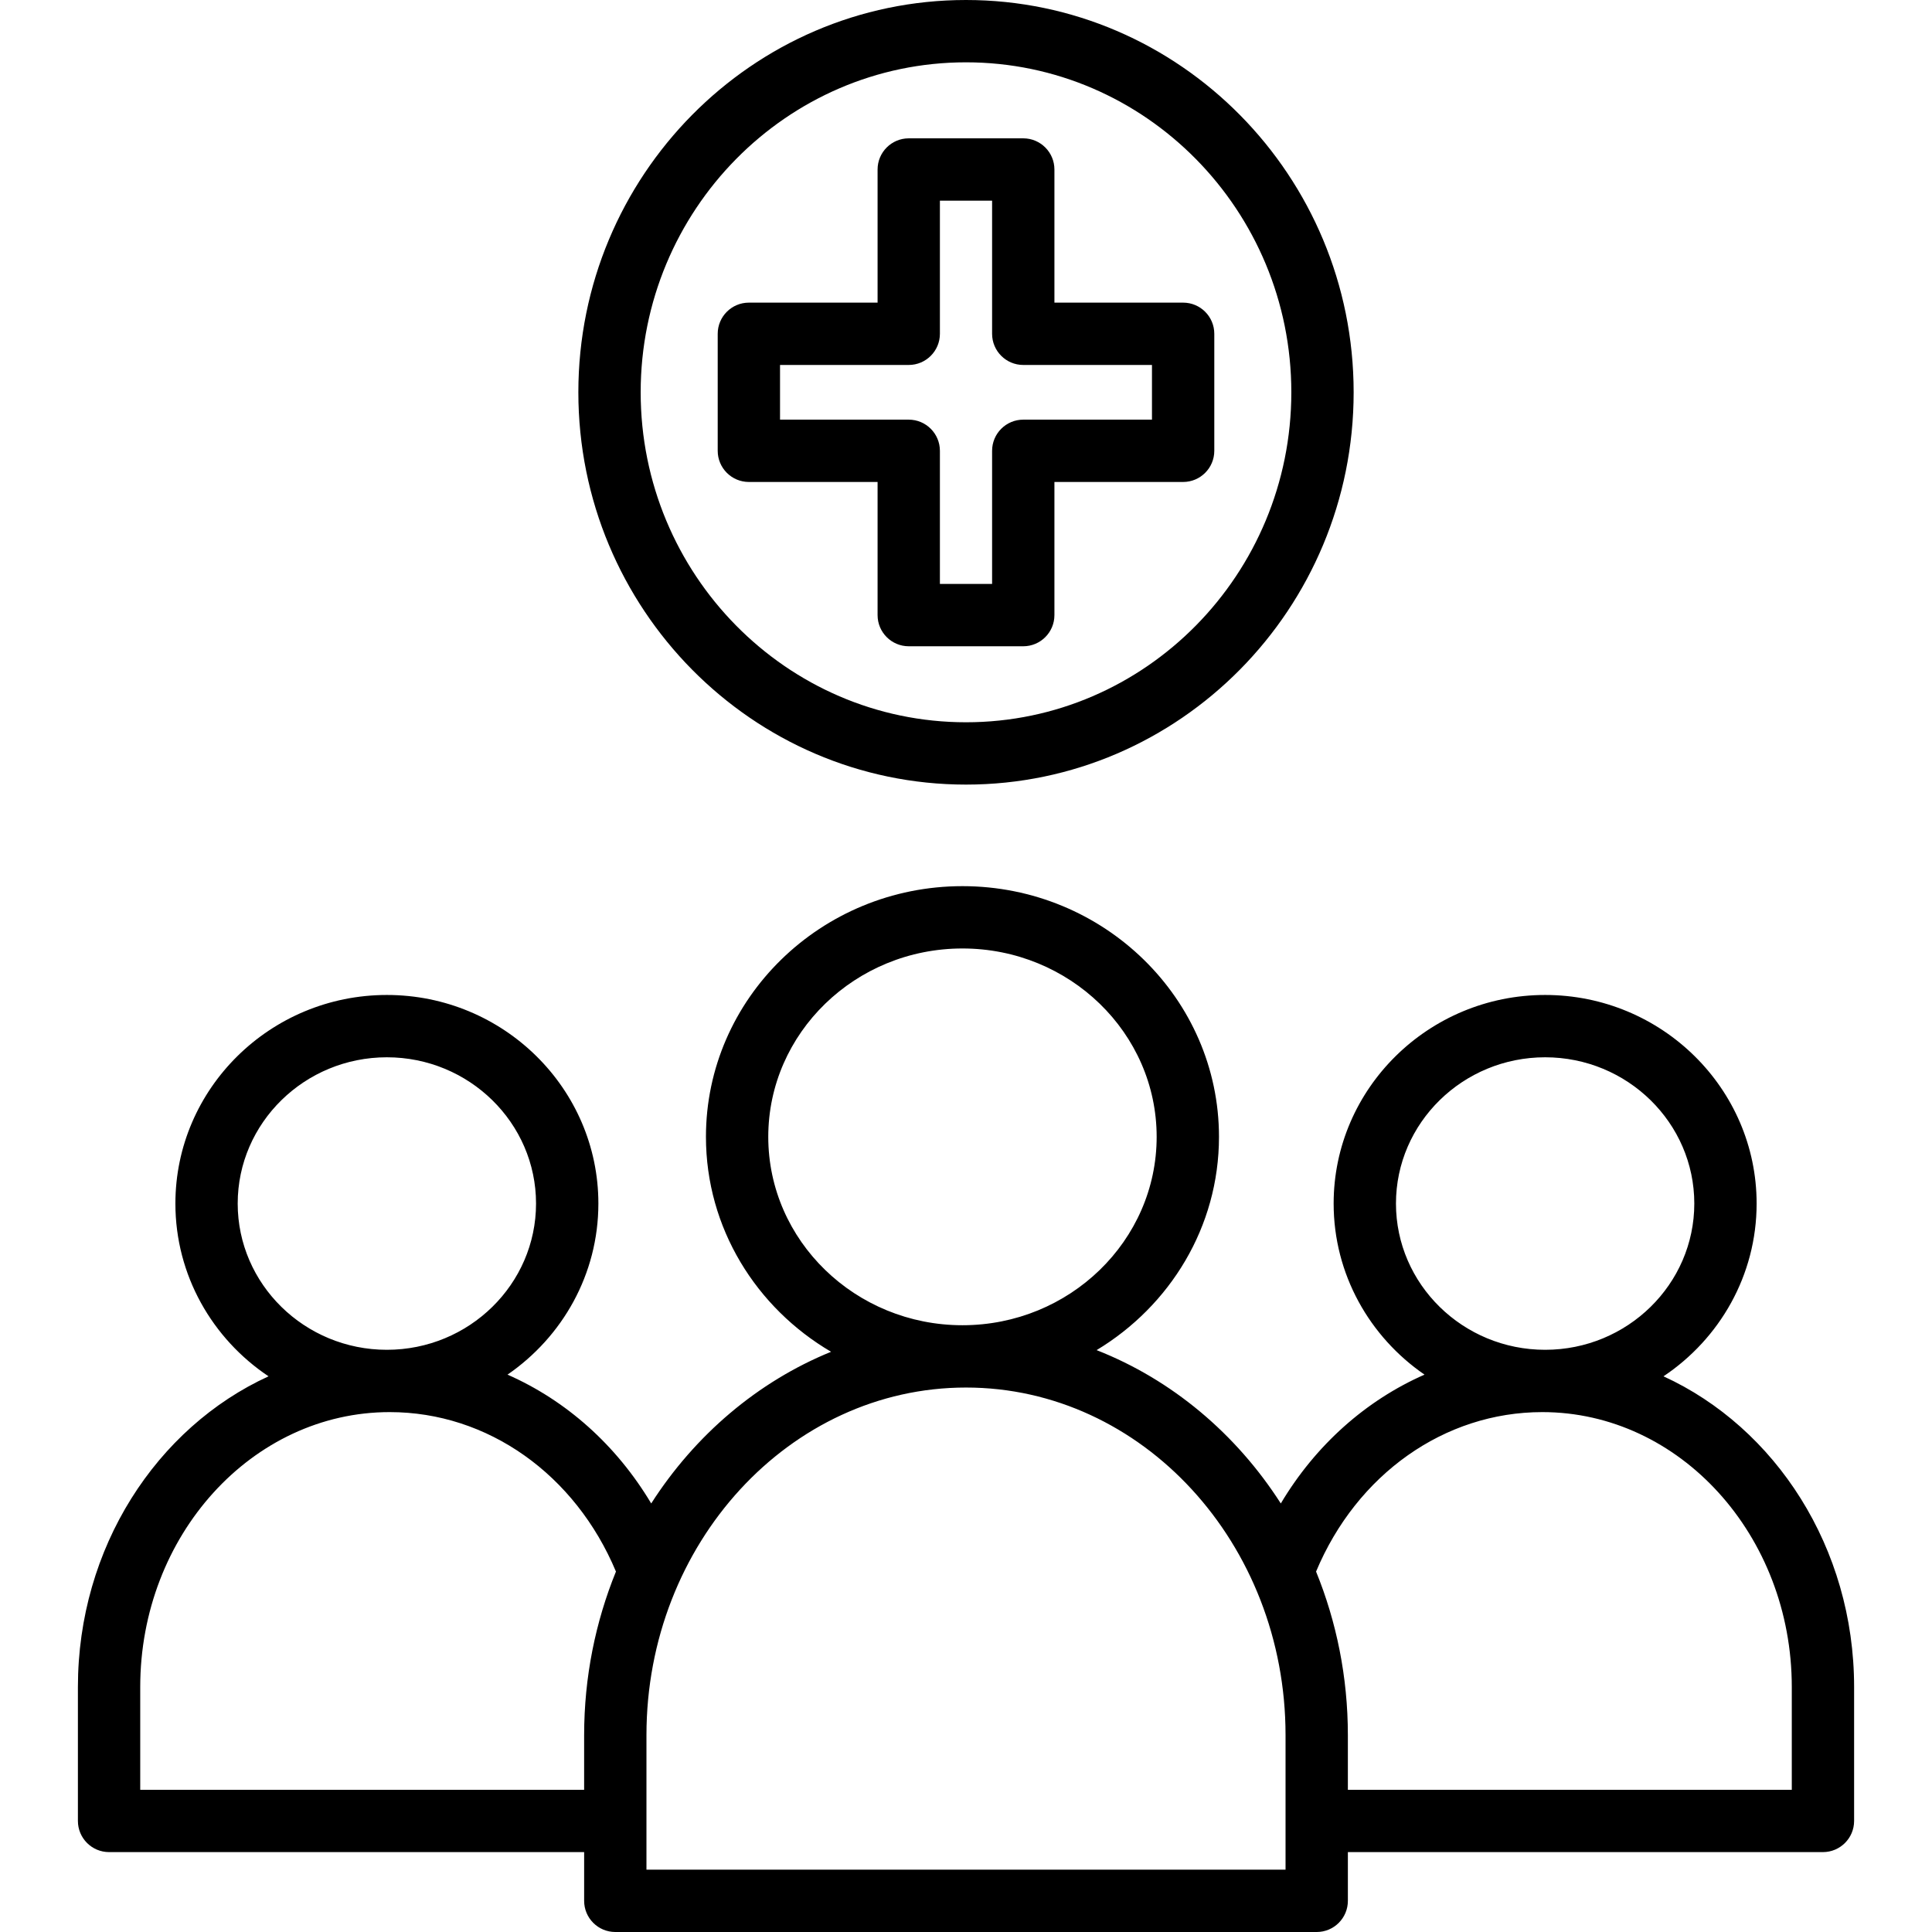
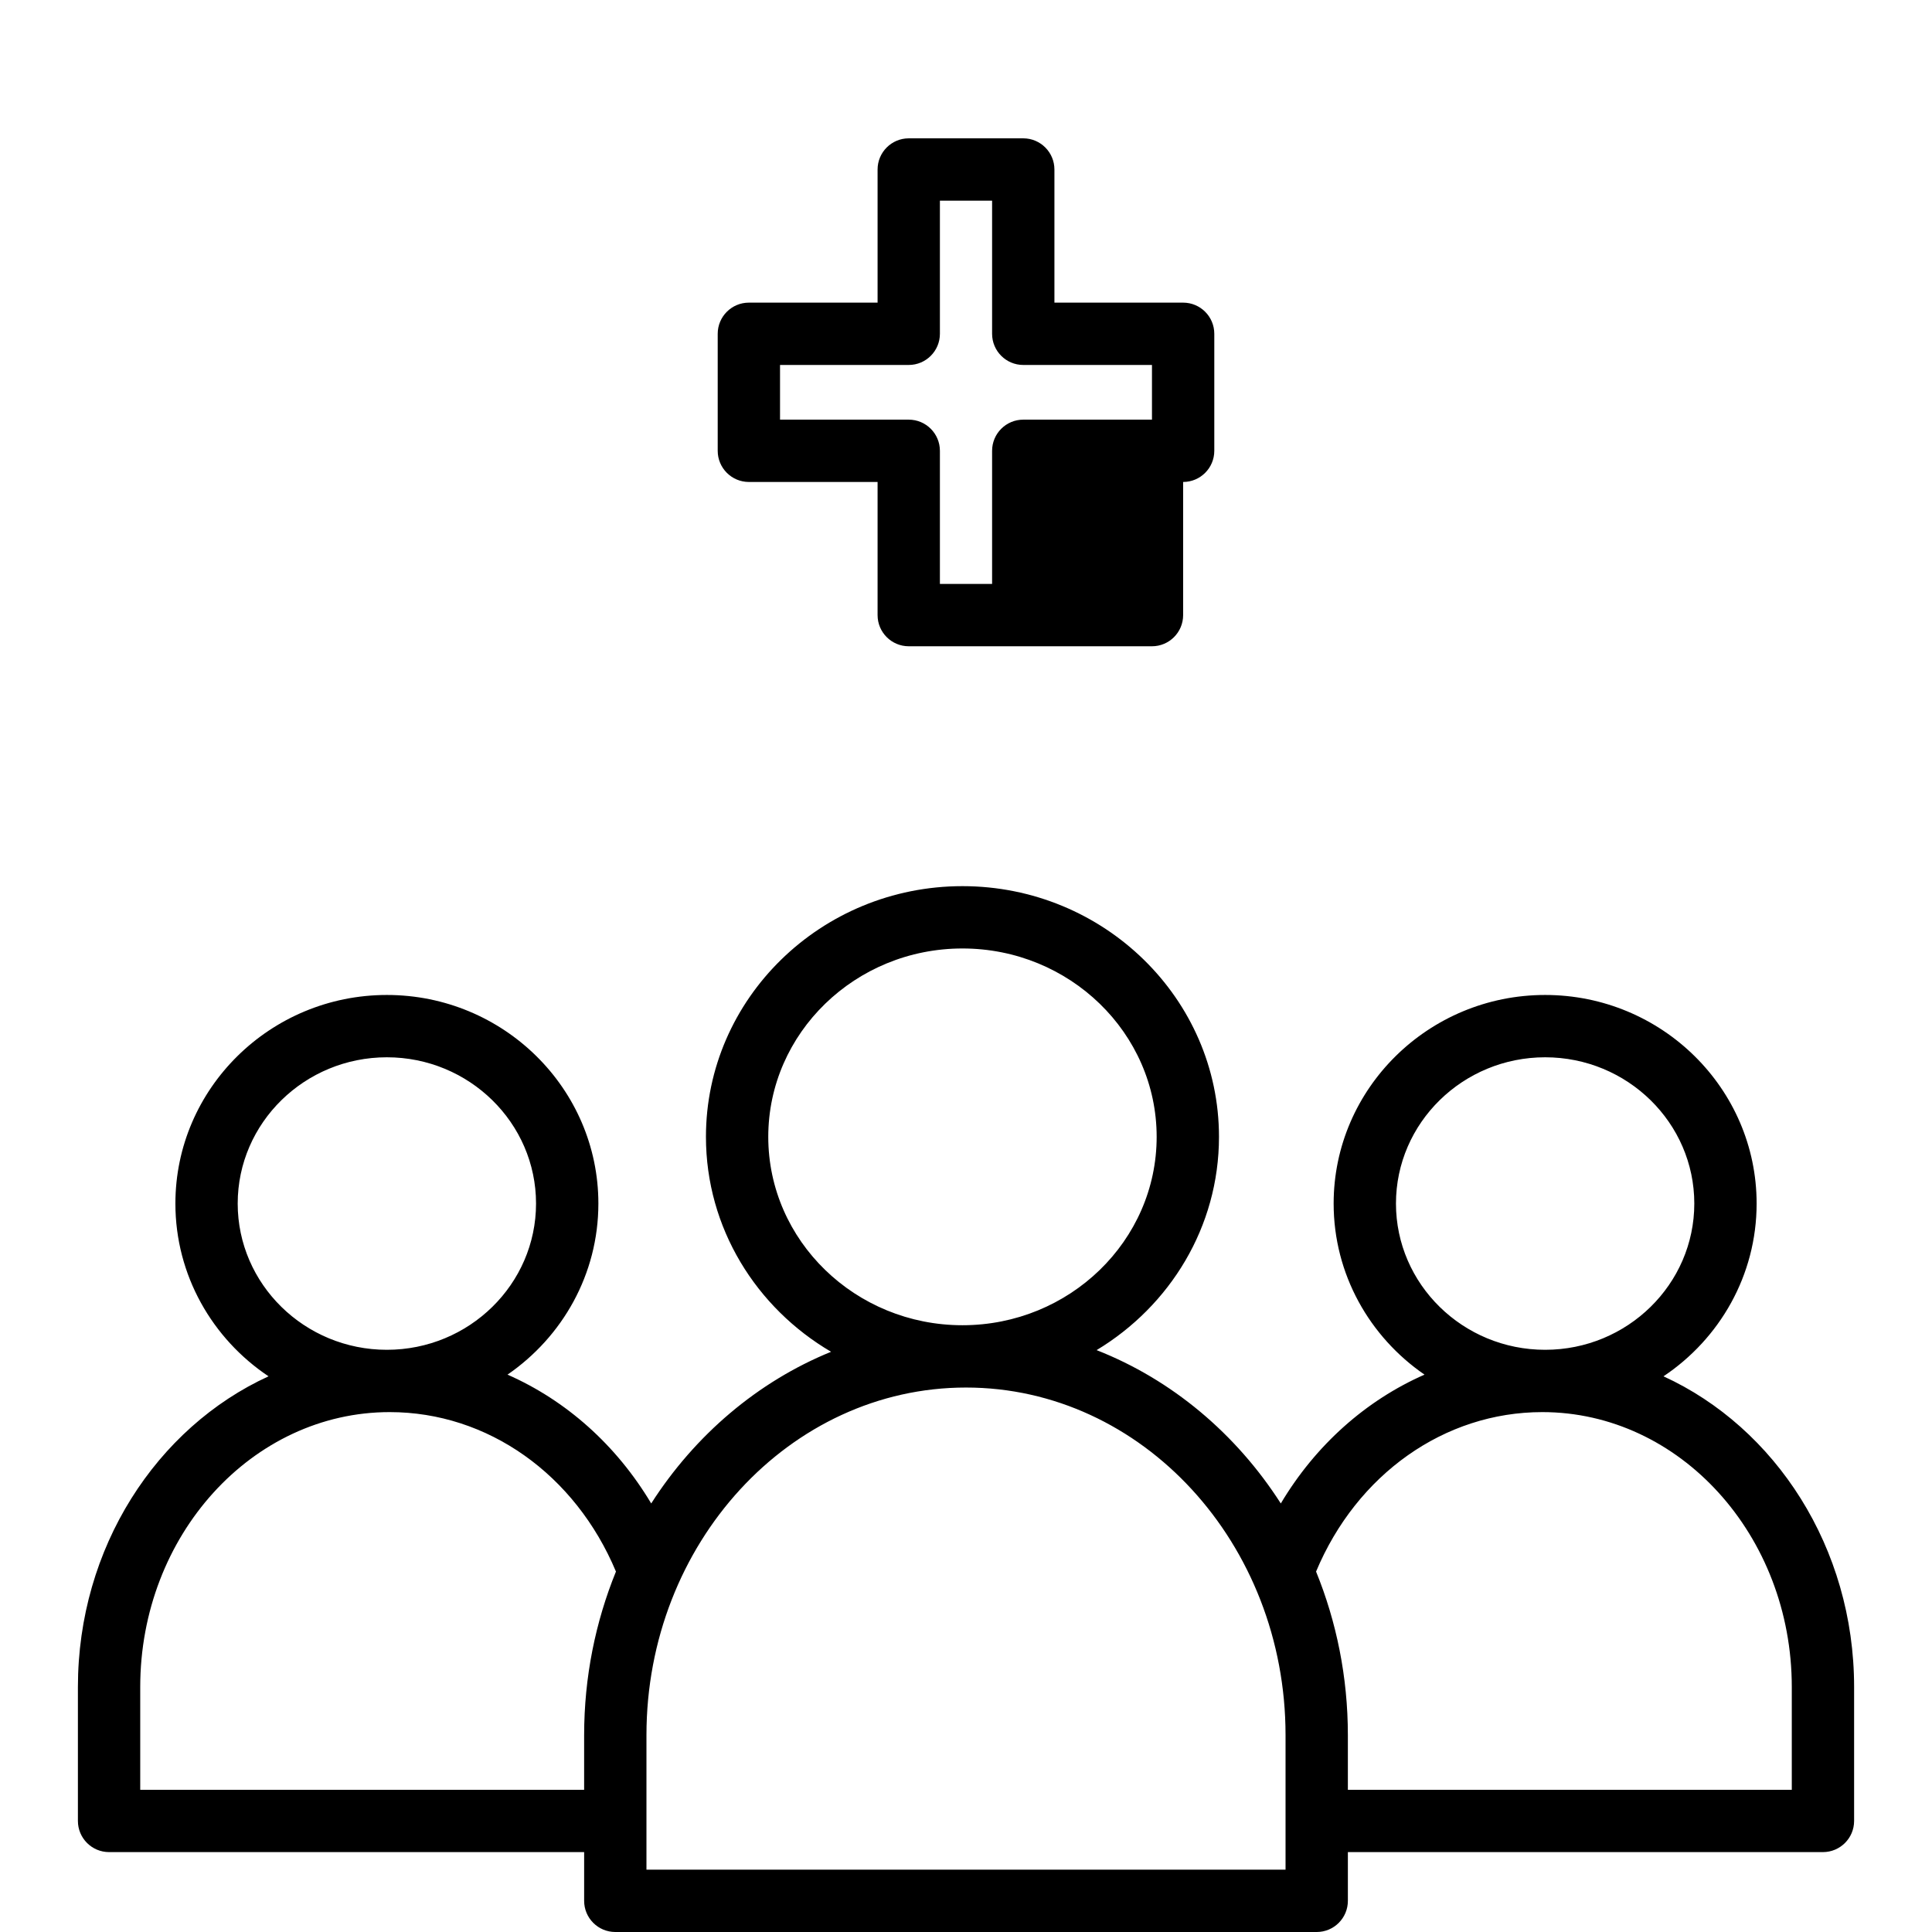
<svg xmlns="http://www.w3.org/2000/svg" id="Layer_1" enable-background="new 0 0 124 124" height="512" viewBox="0 0 124 124" width="512">
  <path d="m106.766 88.335c3.604-2.409 5.978-6.48 5.978-11.089 0-7.382-6.09-13.387-13.574-13.387s-13.574 6.005-13.574 13.387c0 4.544 2.312 8.56 5.832 10.981-3.76 1.653-6.987 4.518-9.223 8.268-2.868-4.476-6.994-7.947-11.822-9.841 4.703-2.836 7.854-7.903 7.854-13.689 0-8.872-7.386-16.09-16.464-16.09s-16.464 7.218-16.464 16.09c0 5.858 3.231 10.981 8.032 13.795-4.709 1.917-8.732 5.344-11.545 9.735-2.237-3.75-5.463-6.615-9.223-8.268 3.52-2.421 5.832-6.437 5.832-10.981 0-7.382-6.09-13.387-13.574-13.387s-13.574 6.005-13.574 13.387c0 4.608 2.374 8.68 5.978 11.089-7.183 3.289-12.235 10.99-12.235 19.942v8.595c0 1.104.896 2 2 2h30.491v3.128c0 1.104.896 2 2 2h45.018c1.104 0 2-.896 2-2v-3.128h30.491c1.104 0 2-.896 2-2v-8.595c0-8.952-5.052-16.653-12.234-19.942zm-7.596-20.476c5.279 0 9.574 4.211 9.574 9.387s-4.295 9.387-9.574 9.387-9.574-4.211-9.574-9.387 4.295-9.387 9.574-9.387zm-49.861 5.106c0-6.666 5.591-12.09 12.464-12.09s12.464 5.424 12.464 12.09c0 6.667-5.591 12.091-12.464 12.091s-12.464-5.424-12.464-12.091zm-24.479-5.106c5.279 0 9.574 4.211 9.574 9.387s-4.295 9.387-9.574 9.387-9.574-4.211-9.574-9.387 4.295-9.387 9.574-9.387zm12.661 43.505v3.508h-28.491v-6.595c0-9.729 7.184-17.645 16.013-17.645 6.289 0 11.907 3.996 14.52 10.235-1.31 3.218-2.042 6.767-2.042 10.497zm45.018 8.636h-41.018v-8.636c0-12.301 9.2-22.309 20.509-22.309s20.509 10.008 20.509 22.309zm32.491-5.128h-28.491v-3.508c0-3.73-.731-7.279-2.041-10.497 2.612-6.239 8.23-10.235 14.52-10.235 8.829 0 16.013 7.915 16.013 17.645v6.595z" />
-   <path d="m65.675 41.479h-7.35c-1.104 0-2-.896-2-2v-8.545h-8.261c-1.104 0-2-.896-2-2v-7.51c0-1.104.896-2 2-2h8.261v-8.545c0-1.104.896-2 2-2h7.35c1.104 0 2 .896 2 2v8.545h8.261c1.104 0 2 .896 2 2v7.51c0 1.104-.896 2-2 2h-8.261v8.545c0 1.104-.896 2-2 2zm-5.35-4h3.35v-8.545c0-1.104.896-2 2-2h8.261v-3.51h-8.261c-1.104 0-2-.896-2-2v-8.545h-3.35v8.545c0 1.104-.896 2-2 2h-8.261v3.51h8.261c1.104 0 2 .896 2 2z" />
-   <path d="m62 50.357c-13.719 0-24.88-11.295-24.88-25.179s11.161-25.178 24.88-25.178 24.88 11.295 24.88 25.179-11.161 25.178-24.88 25.178zm0-46.357c-11.514 0-20.88 9.501-20.88 21.179s9.366 21.178 20.88 21.178 20.88-9.501 20.88-21.179-9.366-21.178-20.88-21.178z" />
+   <path d="m65.675 41.479h-7.35c-1.104 0-2-.896-2-2v-8.545h-8.261c-1.104 0-2-.896-2-2v-7.51c0-1.104.896-2 2-2h8.261v-8.545c0-1.104.896-2 2-2h7.35c1.104 0 2 .896 2 2v8.545h8.261c1.104 0 2 .896 2 2v7.51c0 1.104-.896 2-2 2v8.545c0 1.104-.896 2-2 2zm-5.35-4h3.35v-8.545c0-1.104.896-2 2-2h8.261v-3.51h-8.261c-1.104 0-2-.896-2-2v-8.545h-3.35v8.545c0 1.104-.896 2-2 2h-8.261v3.51h8.261c1.104 0 2 .896 2 2z" />
</svg>